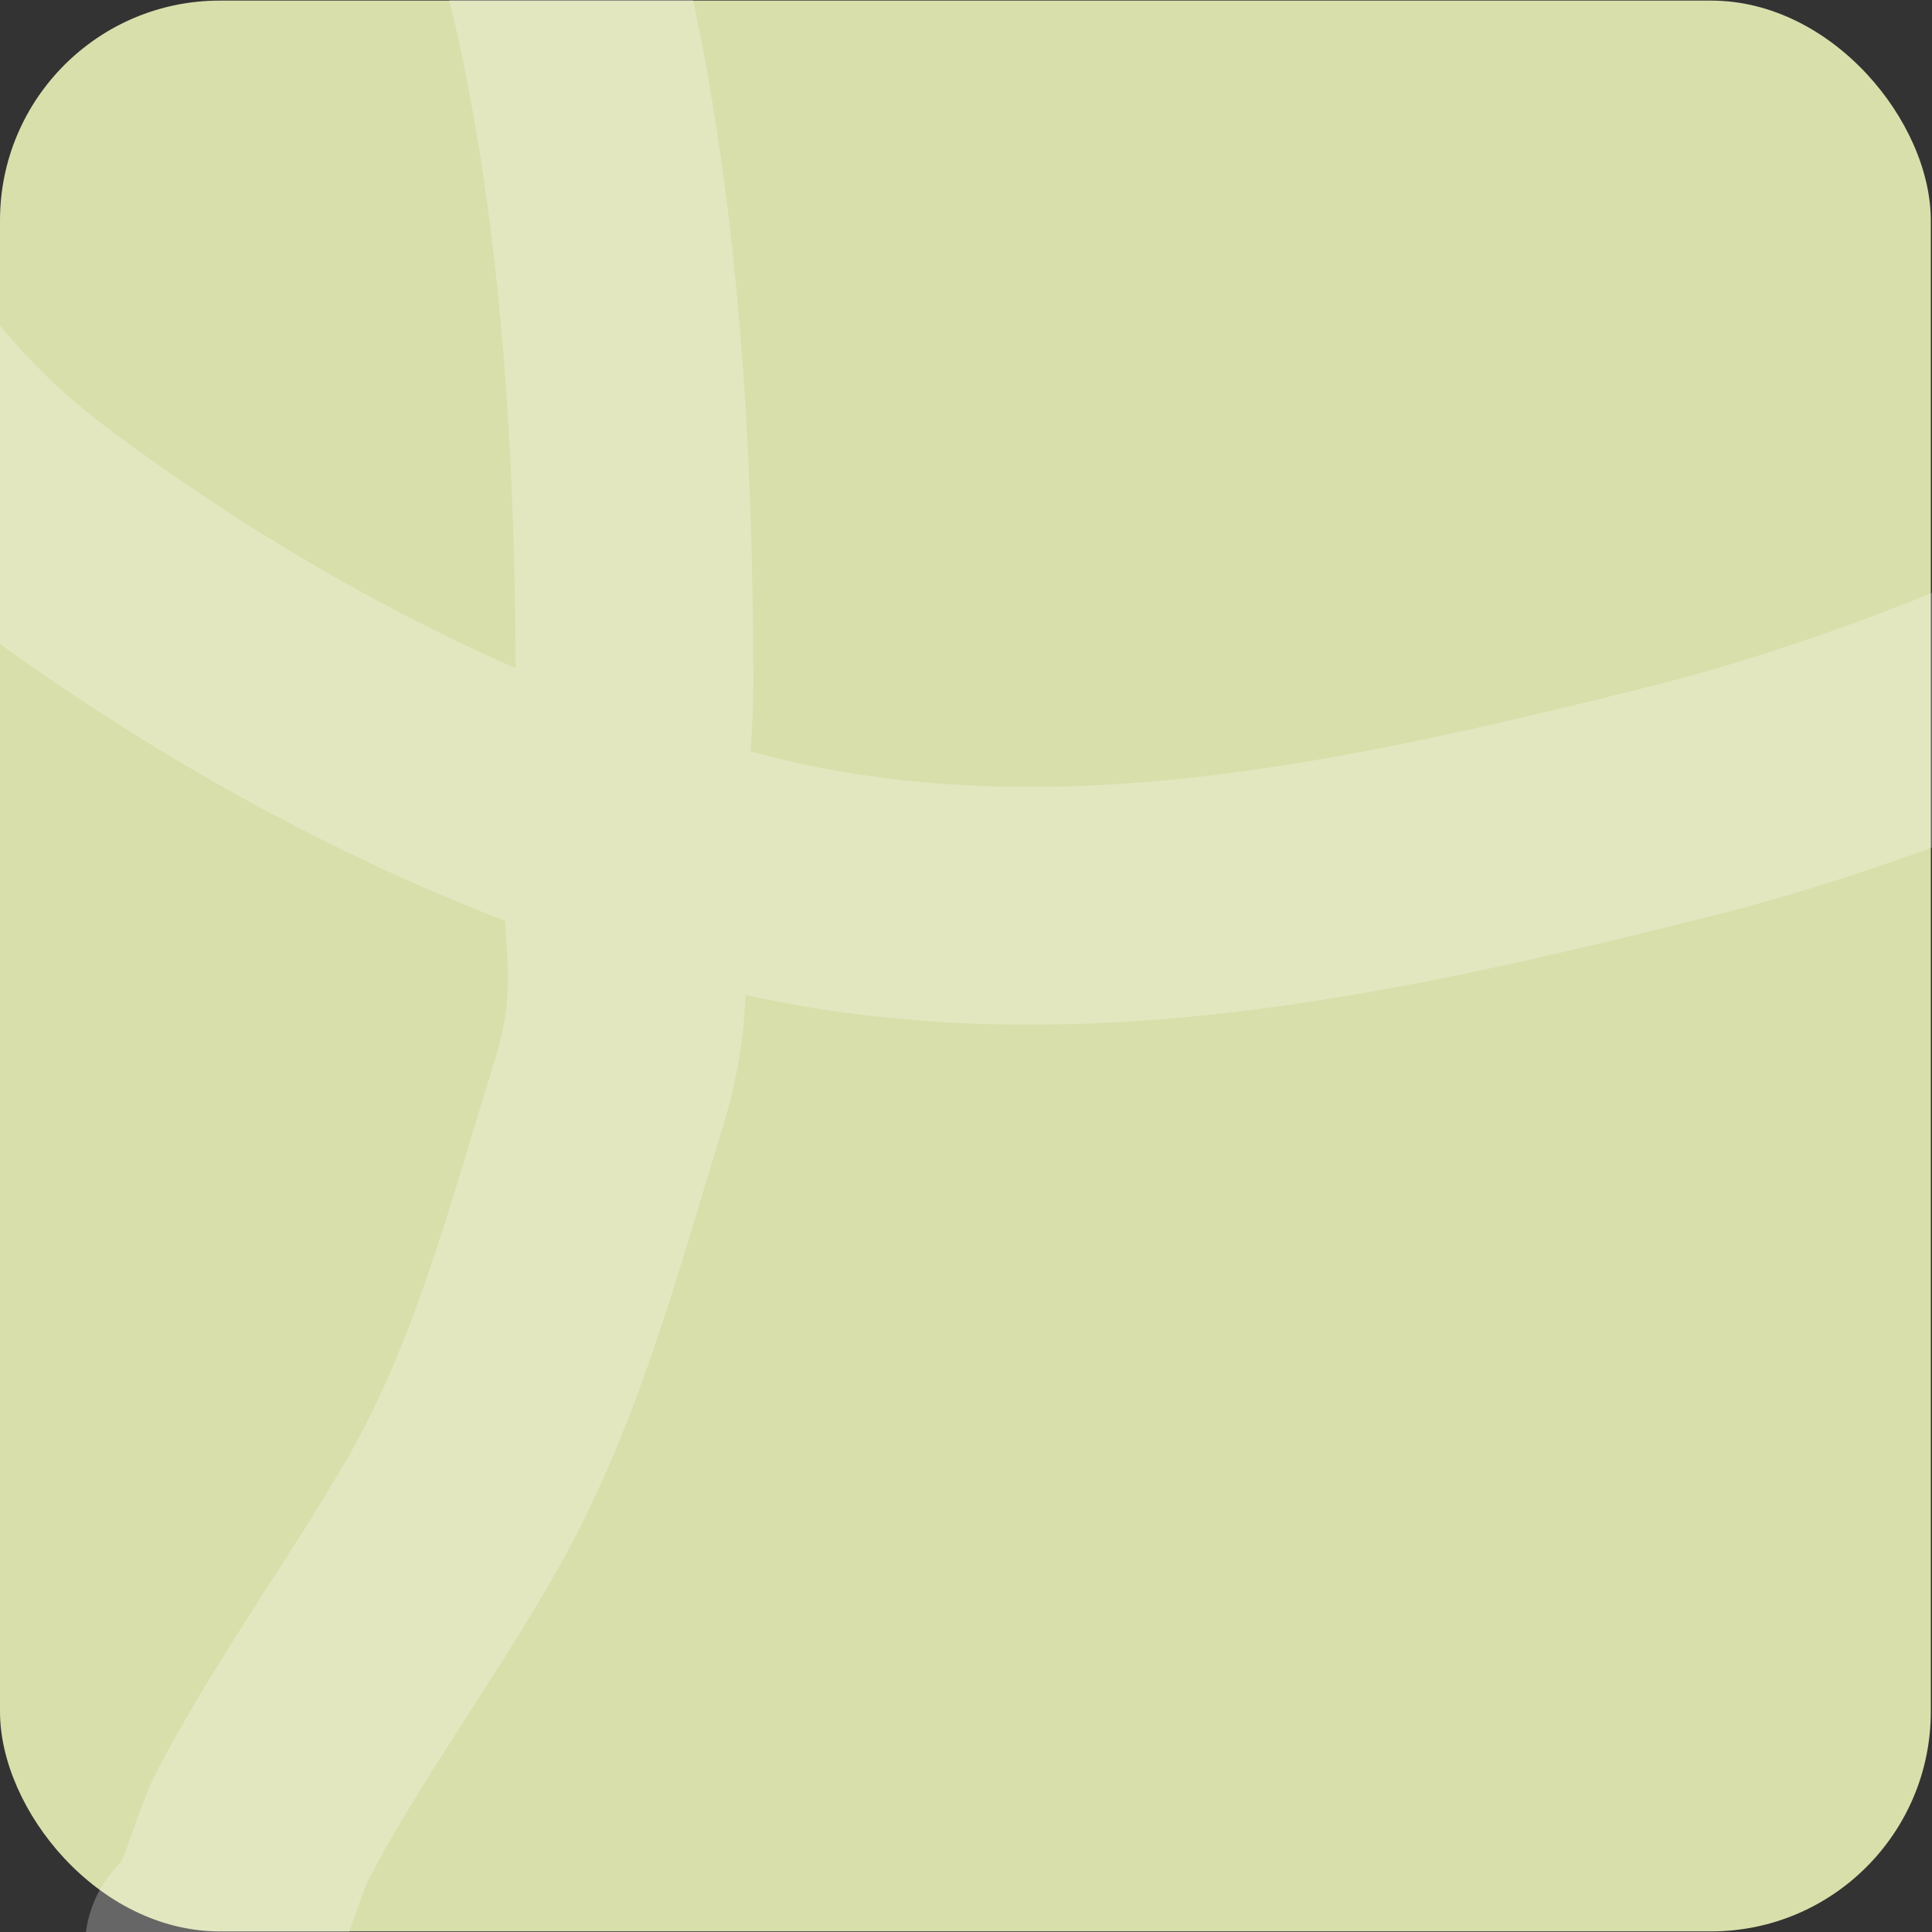
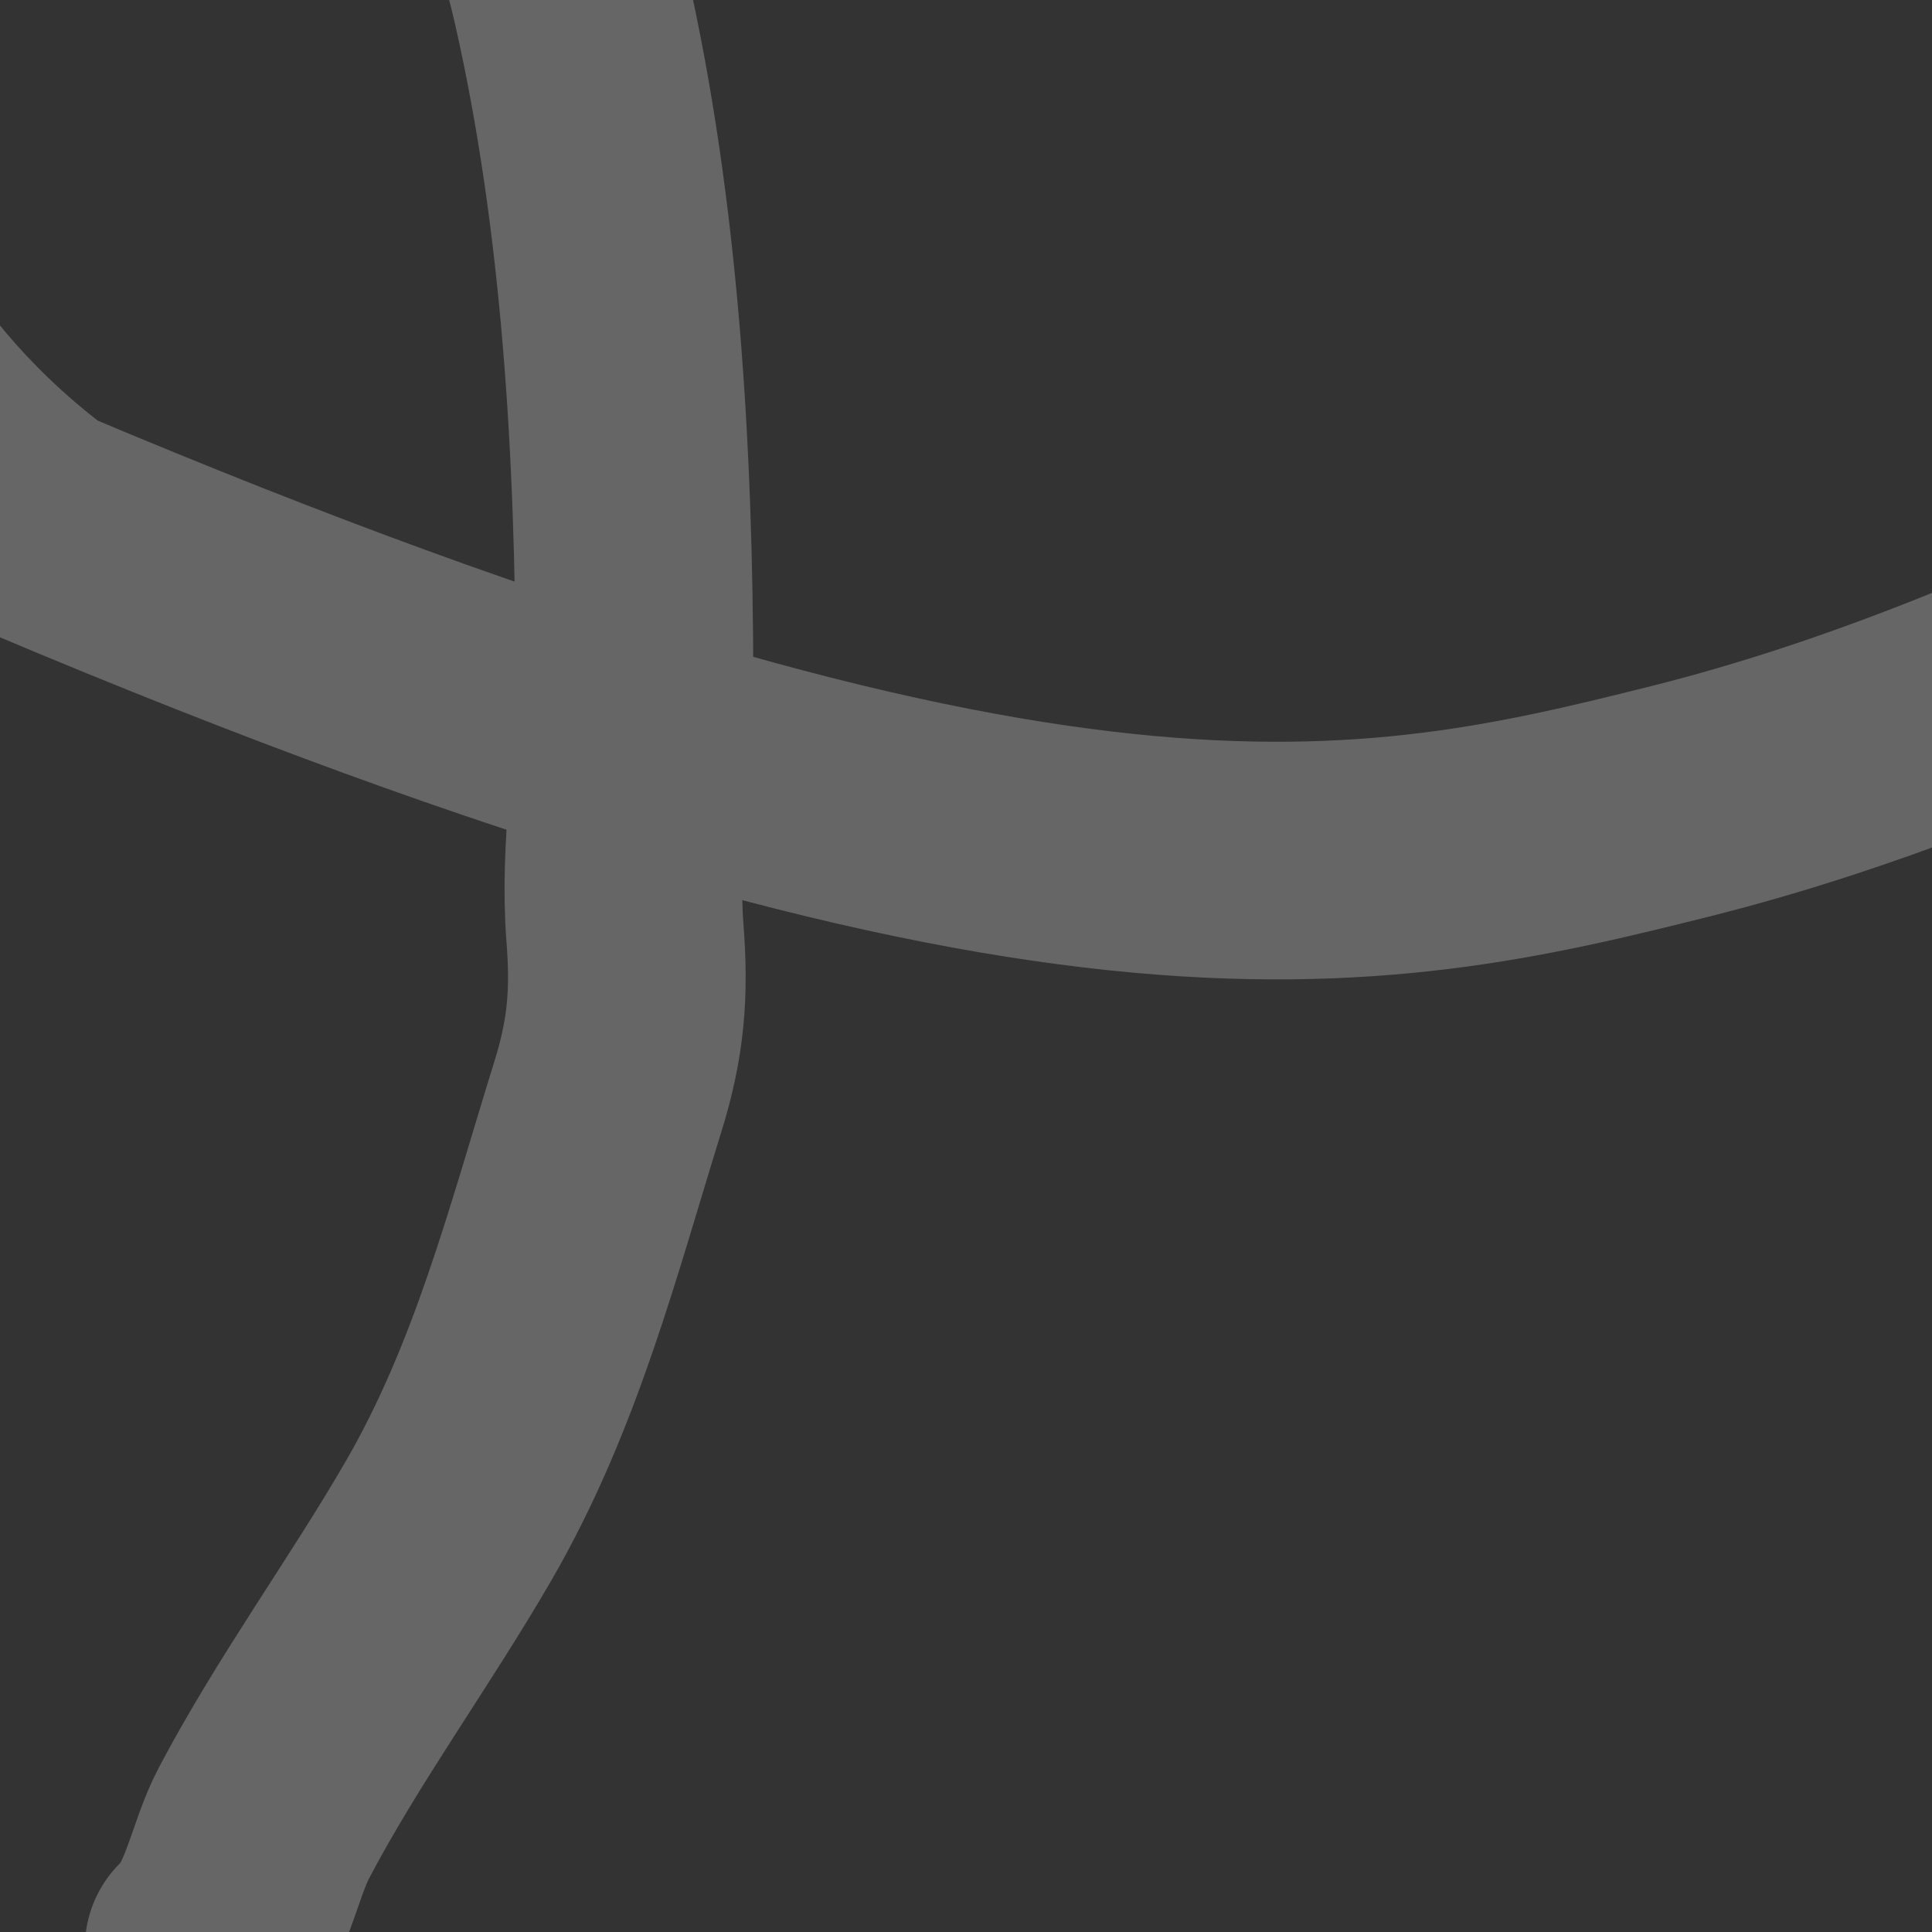
<svg xmlns="http://www.w3.org/2000/svg" width="271" height="271" viewBox="0 0 271 271" fill="none">
  <rect x="0" y="0" width="271" height="271" fill="#333333" stroke="none" />
-   <rect y="0.083" width="270.833" height="270.833" rx="30.833" fill="#D9DFAB" />
-   <path d="M28.57 273.19C33.182 268.956 34.182 261.091 37.044 255.669C44.773 241.029 54.608 227.668 62.894 213.368C73.77 194.598 78.93 174.224 85.267 153.819C87.811 145.627 88.327 139.386 87.664 130.871C86.729 118.866 89.018 107.299 88.999 95.349C88.948 63.816 87.075 30.415 80.078 -0.336C76.689 -15.227 69.086 -35.617 57.141 -46.097C43.409 -58.145 16.613 -54.391 0.666 -50.846C-10.815 -48.293 -22.324 -40.569 -32.083 -34.026C-41.581 -27.656 -37.437 -4.486 -35.766 4.607C-30.588 32.786 -17.739 56.345 5.31 73.554C34.218 95.139 68.123 113.086 103.206 122.101C147.083 133.376 191.943 123.364 235.631 112.415C287.528 99.408 337.389 69.753 383.541 43.86C402.987 32.951 422.108 20.859 438.559 5.703C444.77 -0.02 445.256 -5.853 447.284 -13.679" stroke="white" stroke-opacity="0.25" stroke-width="33.333" stroke-linecap="round" />
+   <path d="M28.57 273.19C33.182 268.956 34.182 261.091 37.044 255.669C44.773 241.029 54.608 227.668 62.894 213.368C73.77 194.598 78.93 174.224 85.267 153.819C87.811 145.627 88.327 139.386 87.664 130.871C86.729 118.866 89.018 107.299 88.999 95.349C88.948 63.816 87.075 30.415 80.078 -0.336C76.689 -15.227 69.086 -35.617 57.141 -46.097C43.409 -58.145 16.613 -54.391 0.666 -50.846C-10.815 -48.293 -22.324 -40.569 -32.083 -34.026C-41.581 -27.656 -37.437 -4.486 -35.766 4.607C-30.588 32.786 -17.739 56.345 5.31 73.554C147.083 133.376 191.943 123.364 235.631 112.415C287.528 99.408 337.389 69.753 383.541 43.86C402.987 32.951 422.108 20.859 438.559 5.703C444.77 -0.02 445.256 -5.853 447.284 -13.679" stroke="white" stroke-opacity="0.25" stroke-width="33.333" stroke-linecap="round" />
</svg>